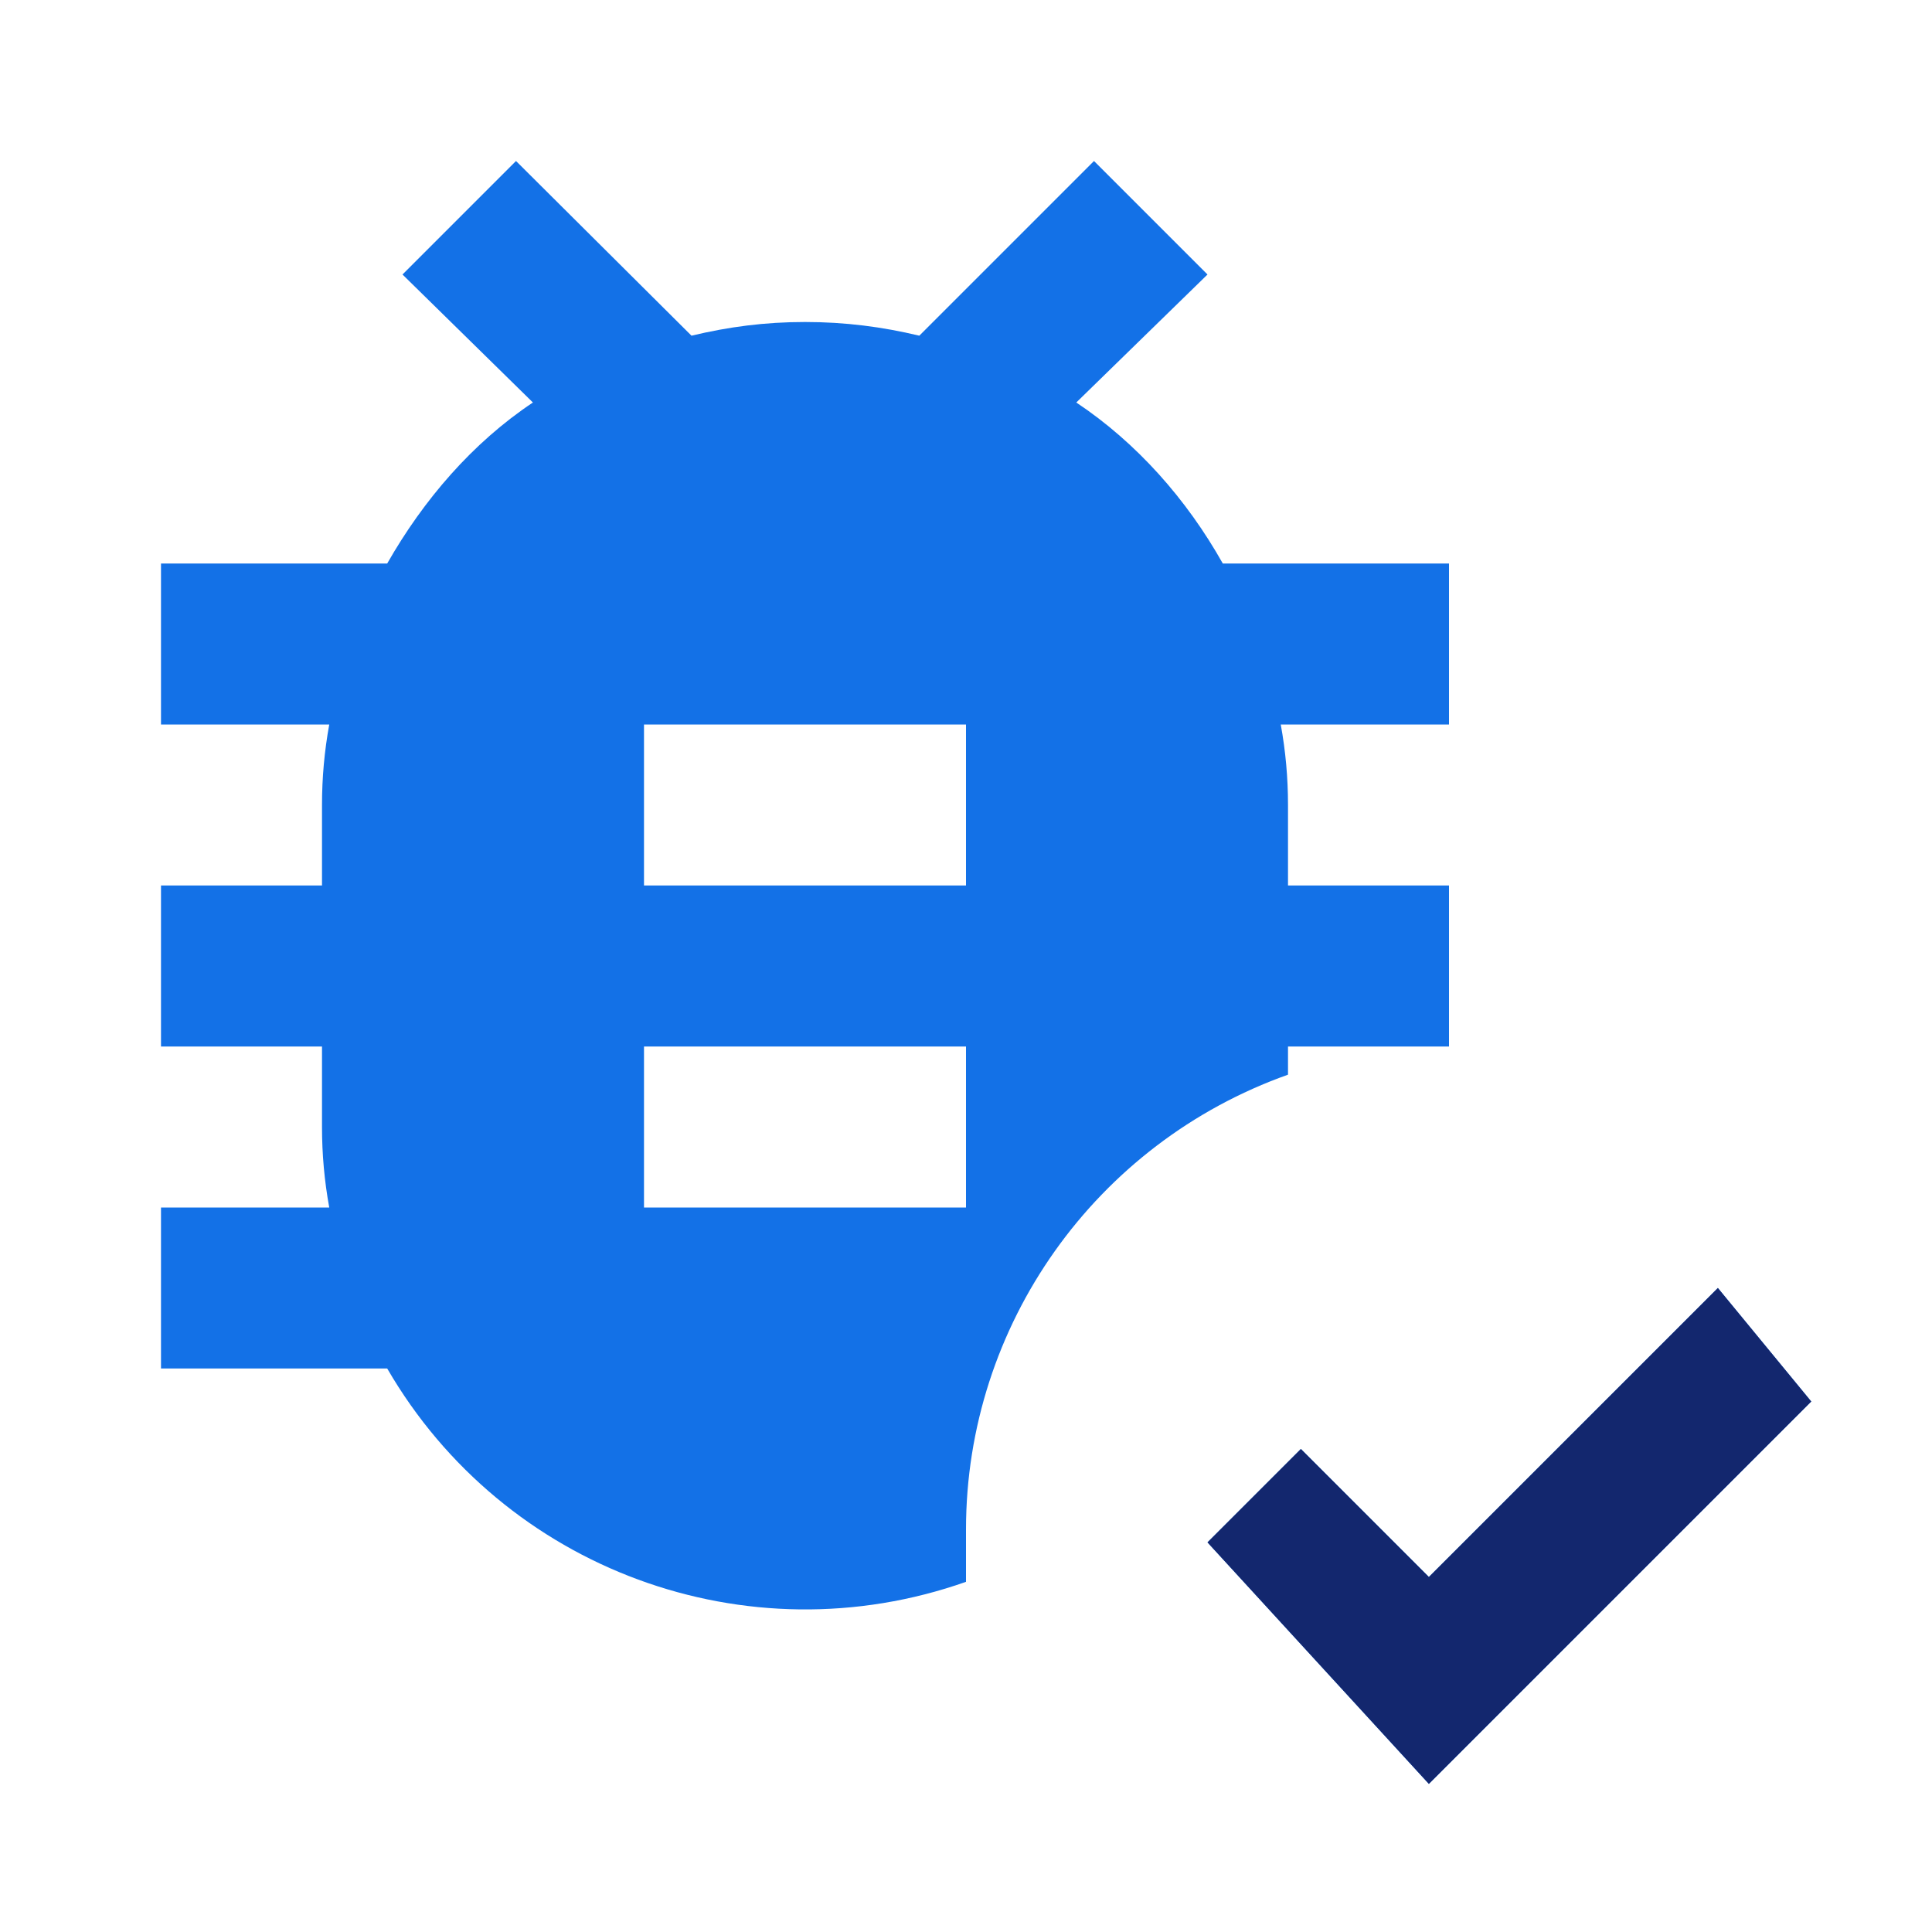
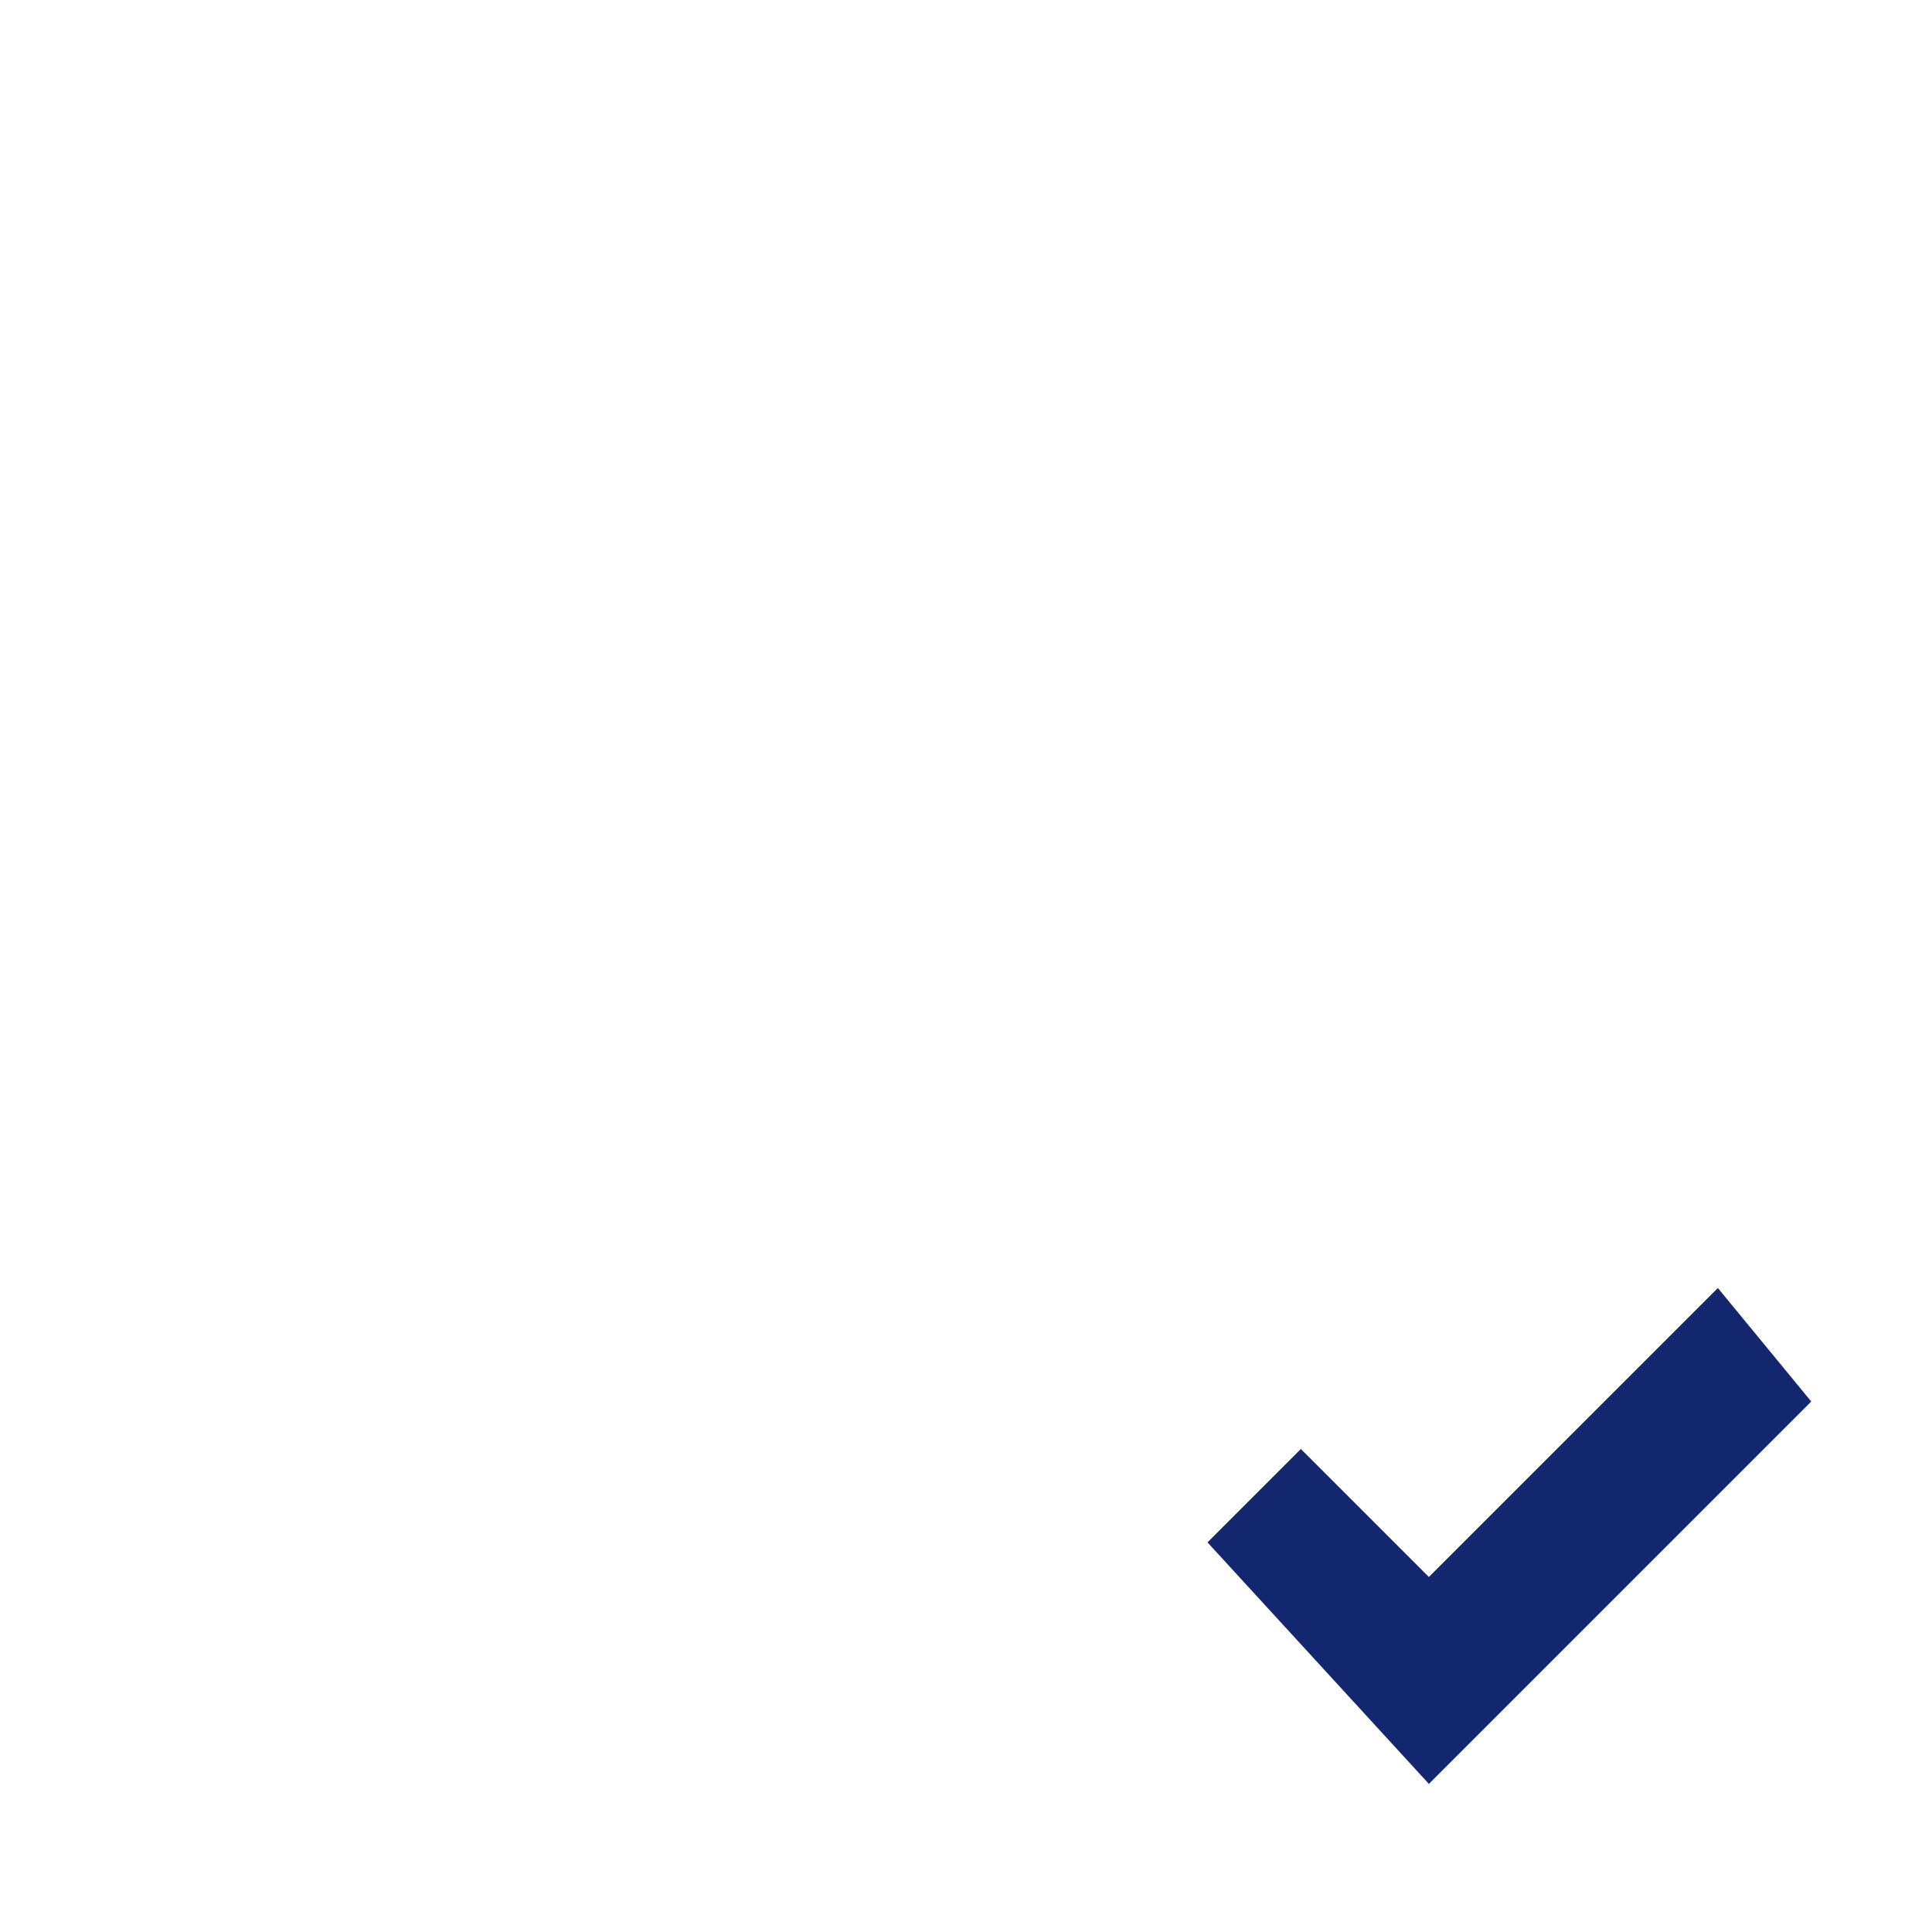
<svg xmlns="http://www.w3.org/2000/svg" width="60" height="60" viewBox="0 0 60 60" fill="none">
-   <path d="M45 17.5H37.975C36.85 15.5 35.3 13.75 33.425 12.5L37.5 8.525L33.975 5L28.55 10.425C27.4 10.15 26.25 10 25 10C23.75 10 22.625 10.15 21.475 10.425L16.025 5L12.5 8.525L16.55 12.5C14.675 13.75 13.15 15.525 12.025 17.5H5V22.5H10.225C10.075 23.325 10 24.15 10 25V27.5H5V32.5H10V35C10 35.85 10.075 36.675 10.225 37.5H5V42.5H12.025C15.65 48.75 23.2 51.525 30 49.125C30 48.575 30 48.05 30 47.5C30 41.15 34.025 35.5 40 33.375V32.5H45V27.5H40V25C40 24.15 39.925 23.325 39.775 22.5H45V17.5ZM30 37.5H20V32.5H30V37.5ZM30 27.5H20V22.5H30V27.5ZM44.375 55.4L37.5 47.9L40.4 45L44.375 48.975L53.35 40L56.25 43.525L44.375 55.4Z" fill="#1371E7" />
  <path d="M44.375 55.4L37.5 47.9L40.4 45L44.375 48.975L53.35 40L56.25 43.525L44.375 55.4Z" fill="#13276E" />
</svg>